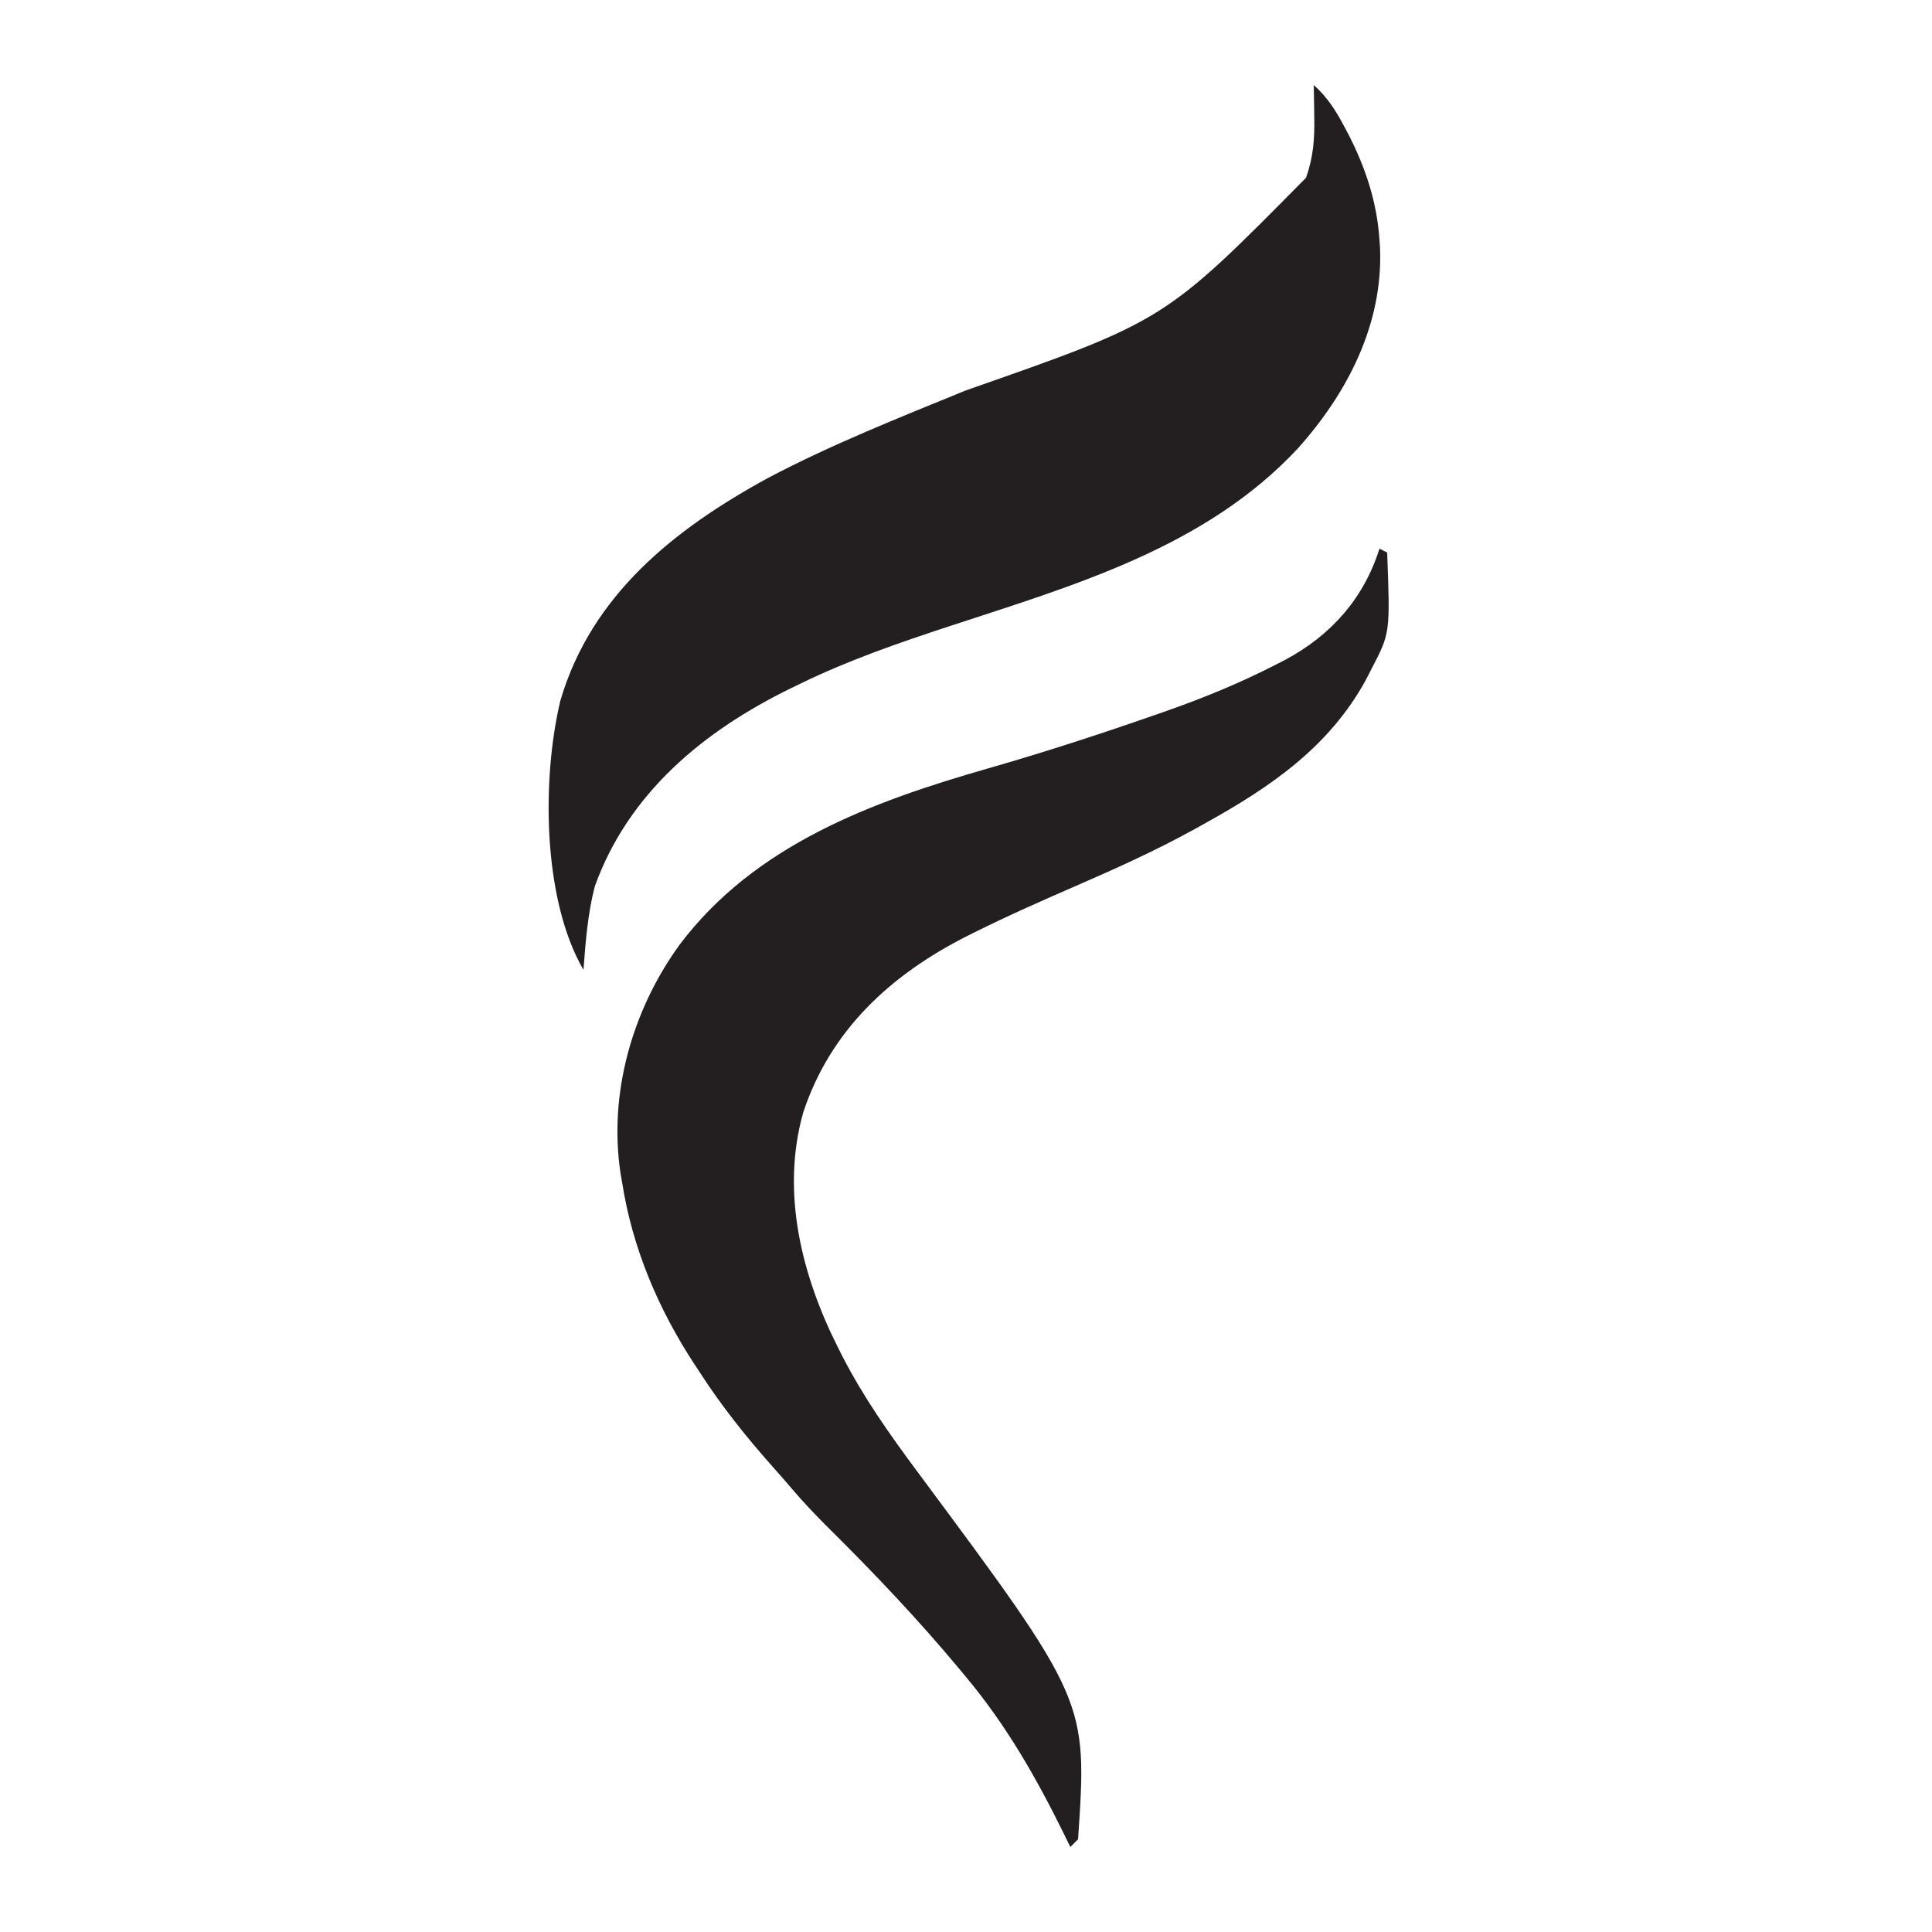
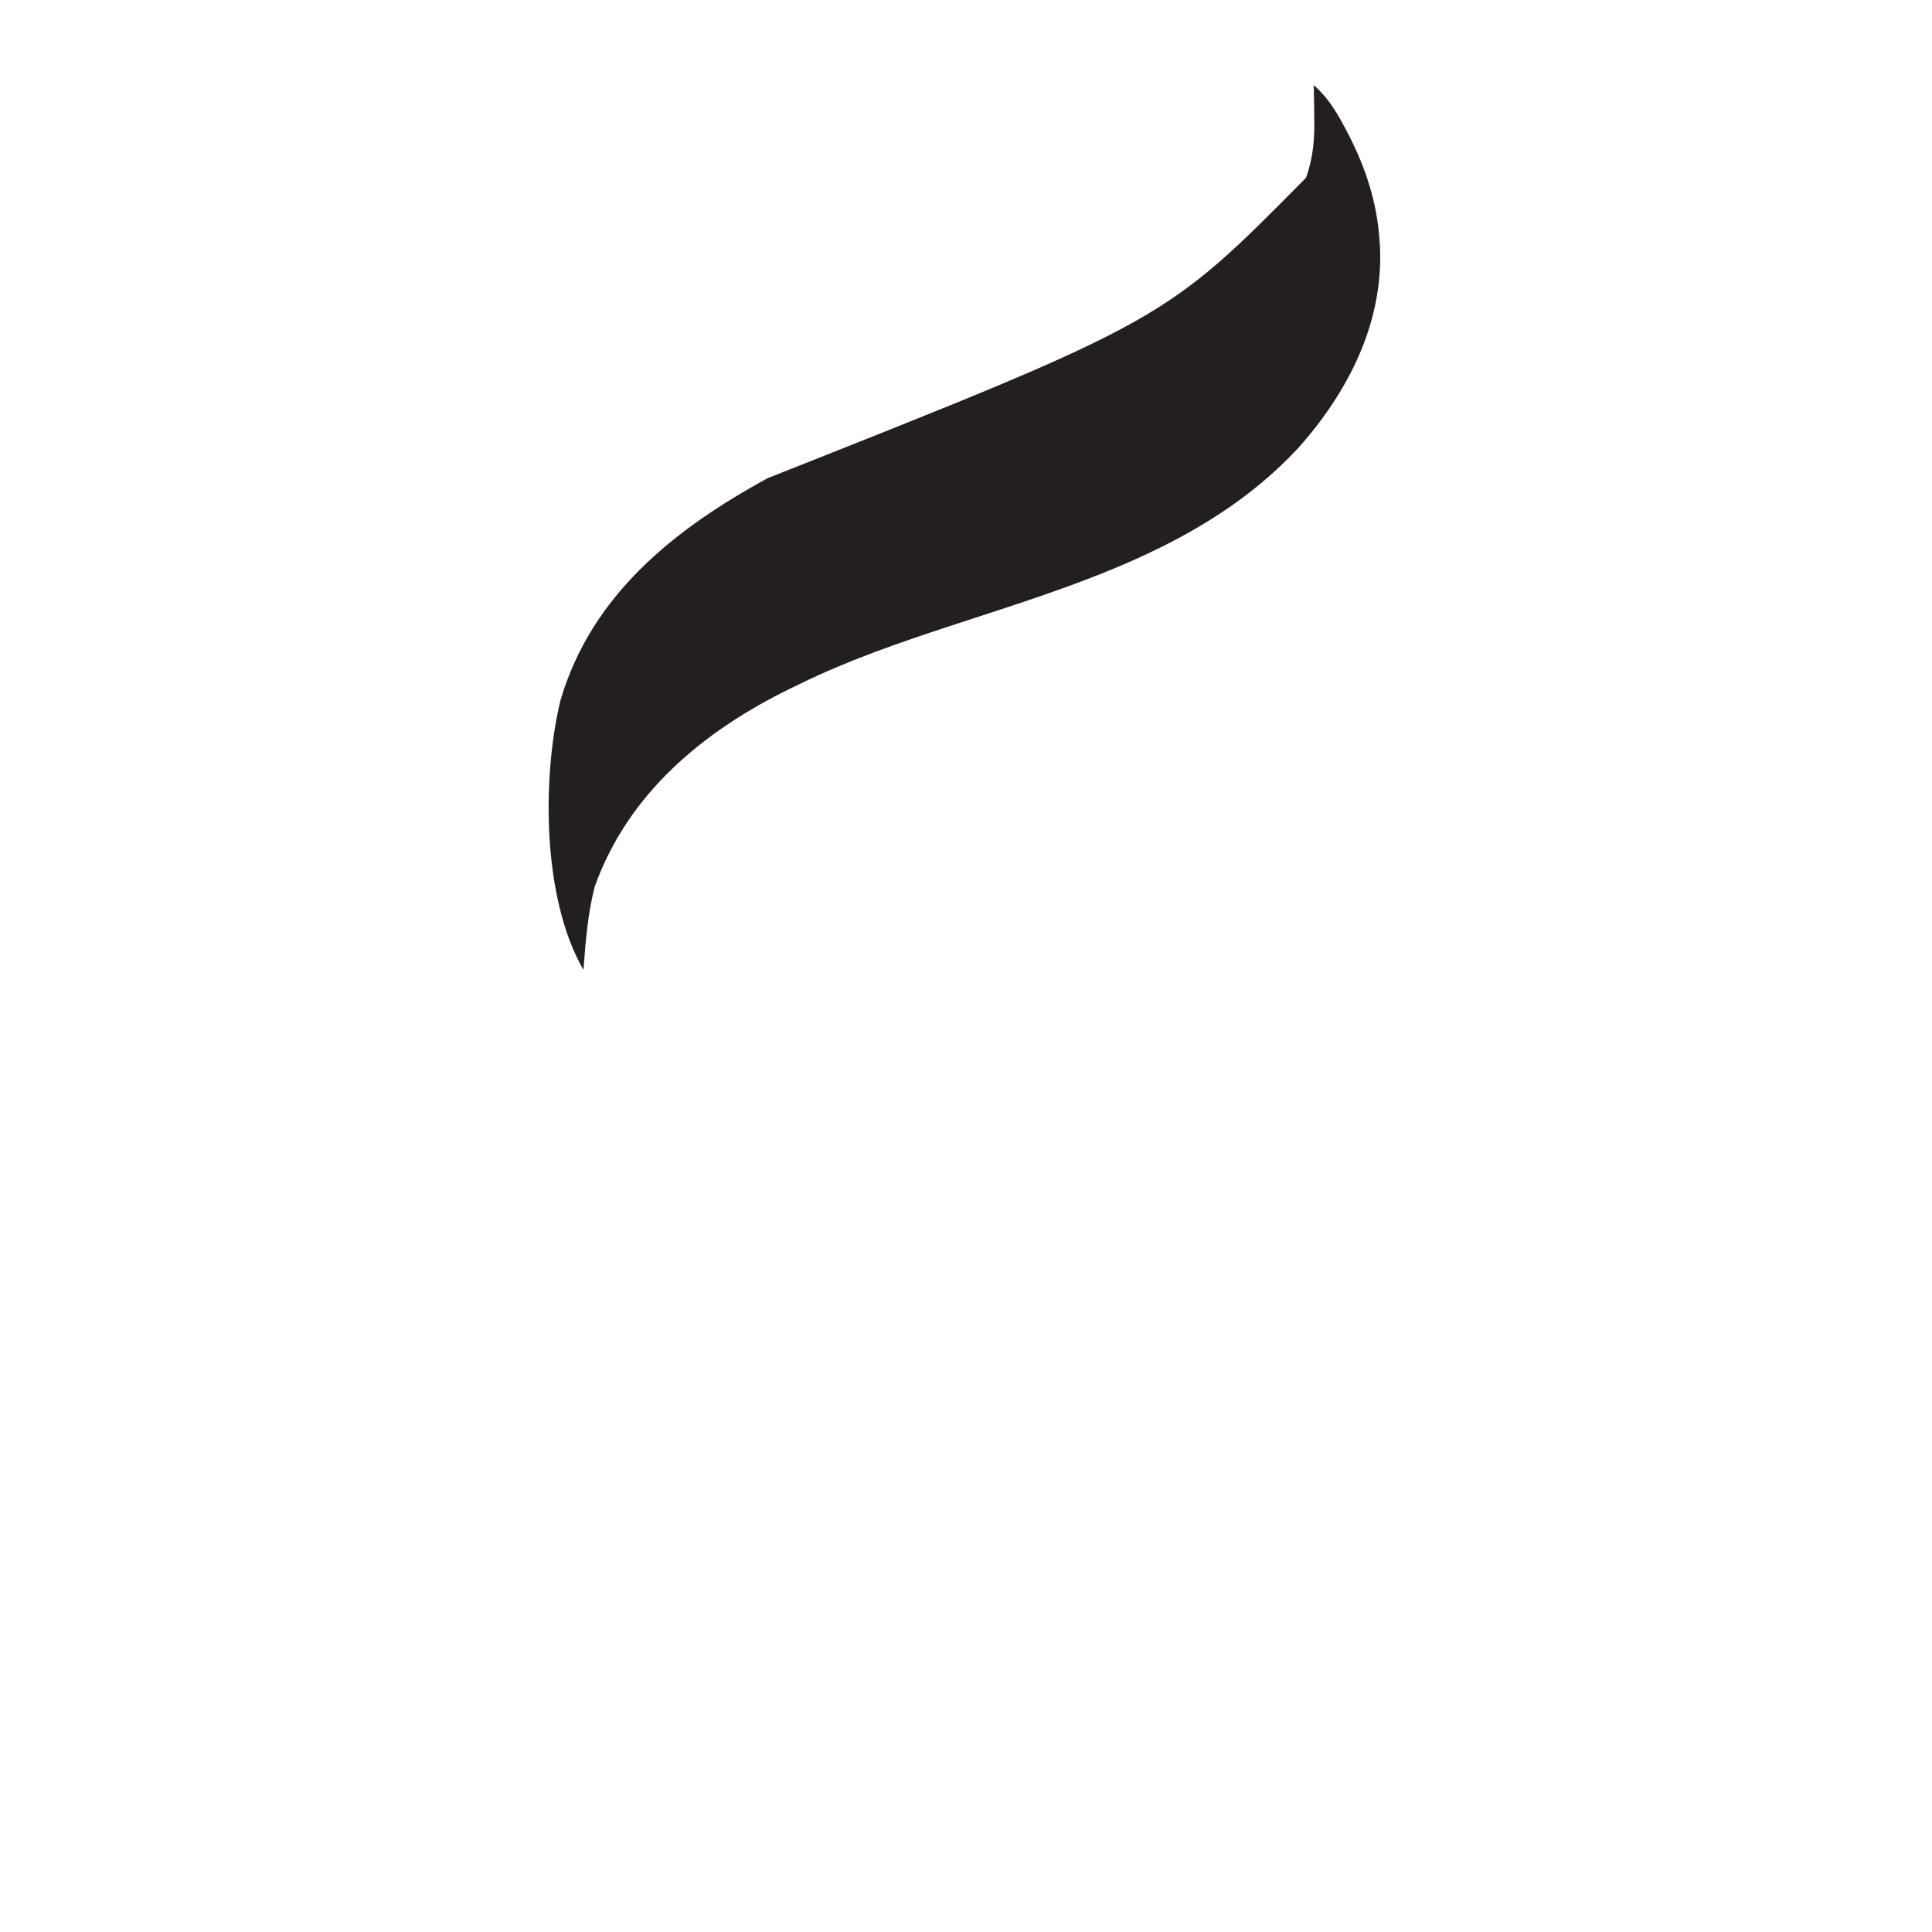
<svg xmlns="http://www.w3.org/2000/svg" version="1.1" width="500" height="500">
-   <path d="M0 0 C0.99 0.495 0.99 0.495 2 1 C2.777 21.827 2.777 21.827 -2 31 C-2.509 31.994 -3.018 32.988 -3.543 34.012 C-13.024 51.302 -28.138 61.647 -45 71 C-46.577 71.877 -46.577 71.877 -48.187 72.772 C-57.867 78.083 -67.814 82.606 -77.938 87 C-86.954 90.923 -95.936 94.875 -104.738 99.262 C-105.379 99.58 -106.02 99.899 -106.681 100.227 C-126.455 110.218 -142.081 124.578 -149.125 145.906 C-154.992 166.65 -149.479 188.274 -140 207 C-139.674 207.646 -139.348 208.293 -139.012 208.959 C-133.552 219.588 -126.814 229.14 -119.698 238.713 C-75.568 298.133 -75.568 298.133 -78 334 C-78.66 334.66 -79.32 335.32 -80 336 C-80.485 335.007 -80.969 334.015 -81.469 332.992 C-88.745 318.19 -96.412 304.687 -107 292 C-107.469 291.433 -107.938 290.866 -108.422 290.282 C-119.159 277.355 -130.718 265.191 -142.648 253.366 C-145.928 250.105 -149.083 246.799 -152.07 243.27 C-153.687 241.368 -155.331 239.499 -156.992 237.637 C-163.971 229.776 -170.303 221.856 -176 213 C-176.371 212.439 -176.742 211.878 -177.124 211.3 C-186.582 196.926 -193.338 181.052 -196 164 C-196.129 163.259 -196.258 162.518 -196.391 161.754 C-199.559 141.033 -193.371 119.437 -181.219 102.625 C-161.731 76.644 -131.36 65.481 -101.263 56.856 C-86.686 52.674 -72.318 48.001 -58 43 C-57.001 42.652 -56.003 42.305 -54.974 41.946 C-45.244 38.518 -35.862 34.667 -26.688 29.938 C-25.549 29.356 -25.549 29.356 -24.388 28.764 C-12.529 22.404 -4.061 12.901 0 0 Z " fill="#231F20" transform="translate(357,142)" />
-   <path d="M0 0 C3.56 3.187 5.798 6.752 8 10.938 C8.348 11.596 8.696 12.255 9.055 12.934 C13.42 21.453 16.372 30.419 17 40 C17.052 40.731 17.103 41.462 17.156 42.215 C17.924 61.945 8.722 79.701 -4.125 94.062 C-27.965 119.651 -61.955 129.449 -94.208 140.034 C-107.443 144.385 -120.461 148.871 -133 155 C-133.754 155.364 -134.508 155.728 -135.285 156.103 C-157.849 167.122 -177.372 183.197 -186.07 207.402 C-187.899 214.479 -188.453 221.728 -189 229 C-199.677 210.601 -199.769 179.313 -194.965 159.277 C-186.92 131.949 -165.487 114.954 -141.374 101.769 C-124.822 93.025 -107.357 86.123 -90.052 79.041 C-38.582 61.044 -38.582 61.044 -2 24 C-0.069 18.53 0.252 13.776 0.125 8.062 C0.116 7.283 0.107 6.504 0.098 5.701 C0.074 3.801 0.038 1.9 0 0 Z " fill="#231F20" transform="translate(340,22)" />
+   <path d="M0 0 C3.56 3.187 5.798 6.752 8 10.938 C8.348 11.596 8.696 12.255 9.055 12.934 C13.42 21.453 16.372 30.419 17 40 C17.052 40.731 17.103 41.462 17.156 42.215 C17.924 61.945 8.722 79.701 -4.125 94.062 C-27.965 119.651 -61.955 129.449 -94.208 140.034 C-107.443 144.385 -120.461 148.871 -133 155 C-133.754 155.364 -134.508 155.728 -135.285 156.103 C-157.849 167.122 -177.372 183.197 -186.07 207.402 C-187.899 214.479 -188.453 221.728 -189 229 C-199.677 210.601 -199.769 179.313 -194.965 159.277 C-186.92 131.949 -165.487 114.954 -141.374 101.769 C-38.582 61.044 -38.582 61.044 -2 24 C-0.069 18.53 0.252 13.776 0.125 8.062 C0.116 7.283 0.107 6.504 0.098 5.701 C0.074 3.801 0.038 1.9 0 0 Z " fill="#231F20" transform="translate(340,22)" />
</svg>